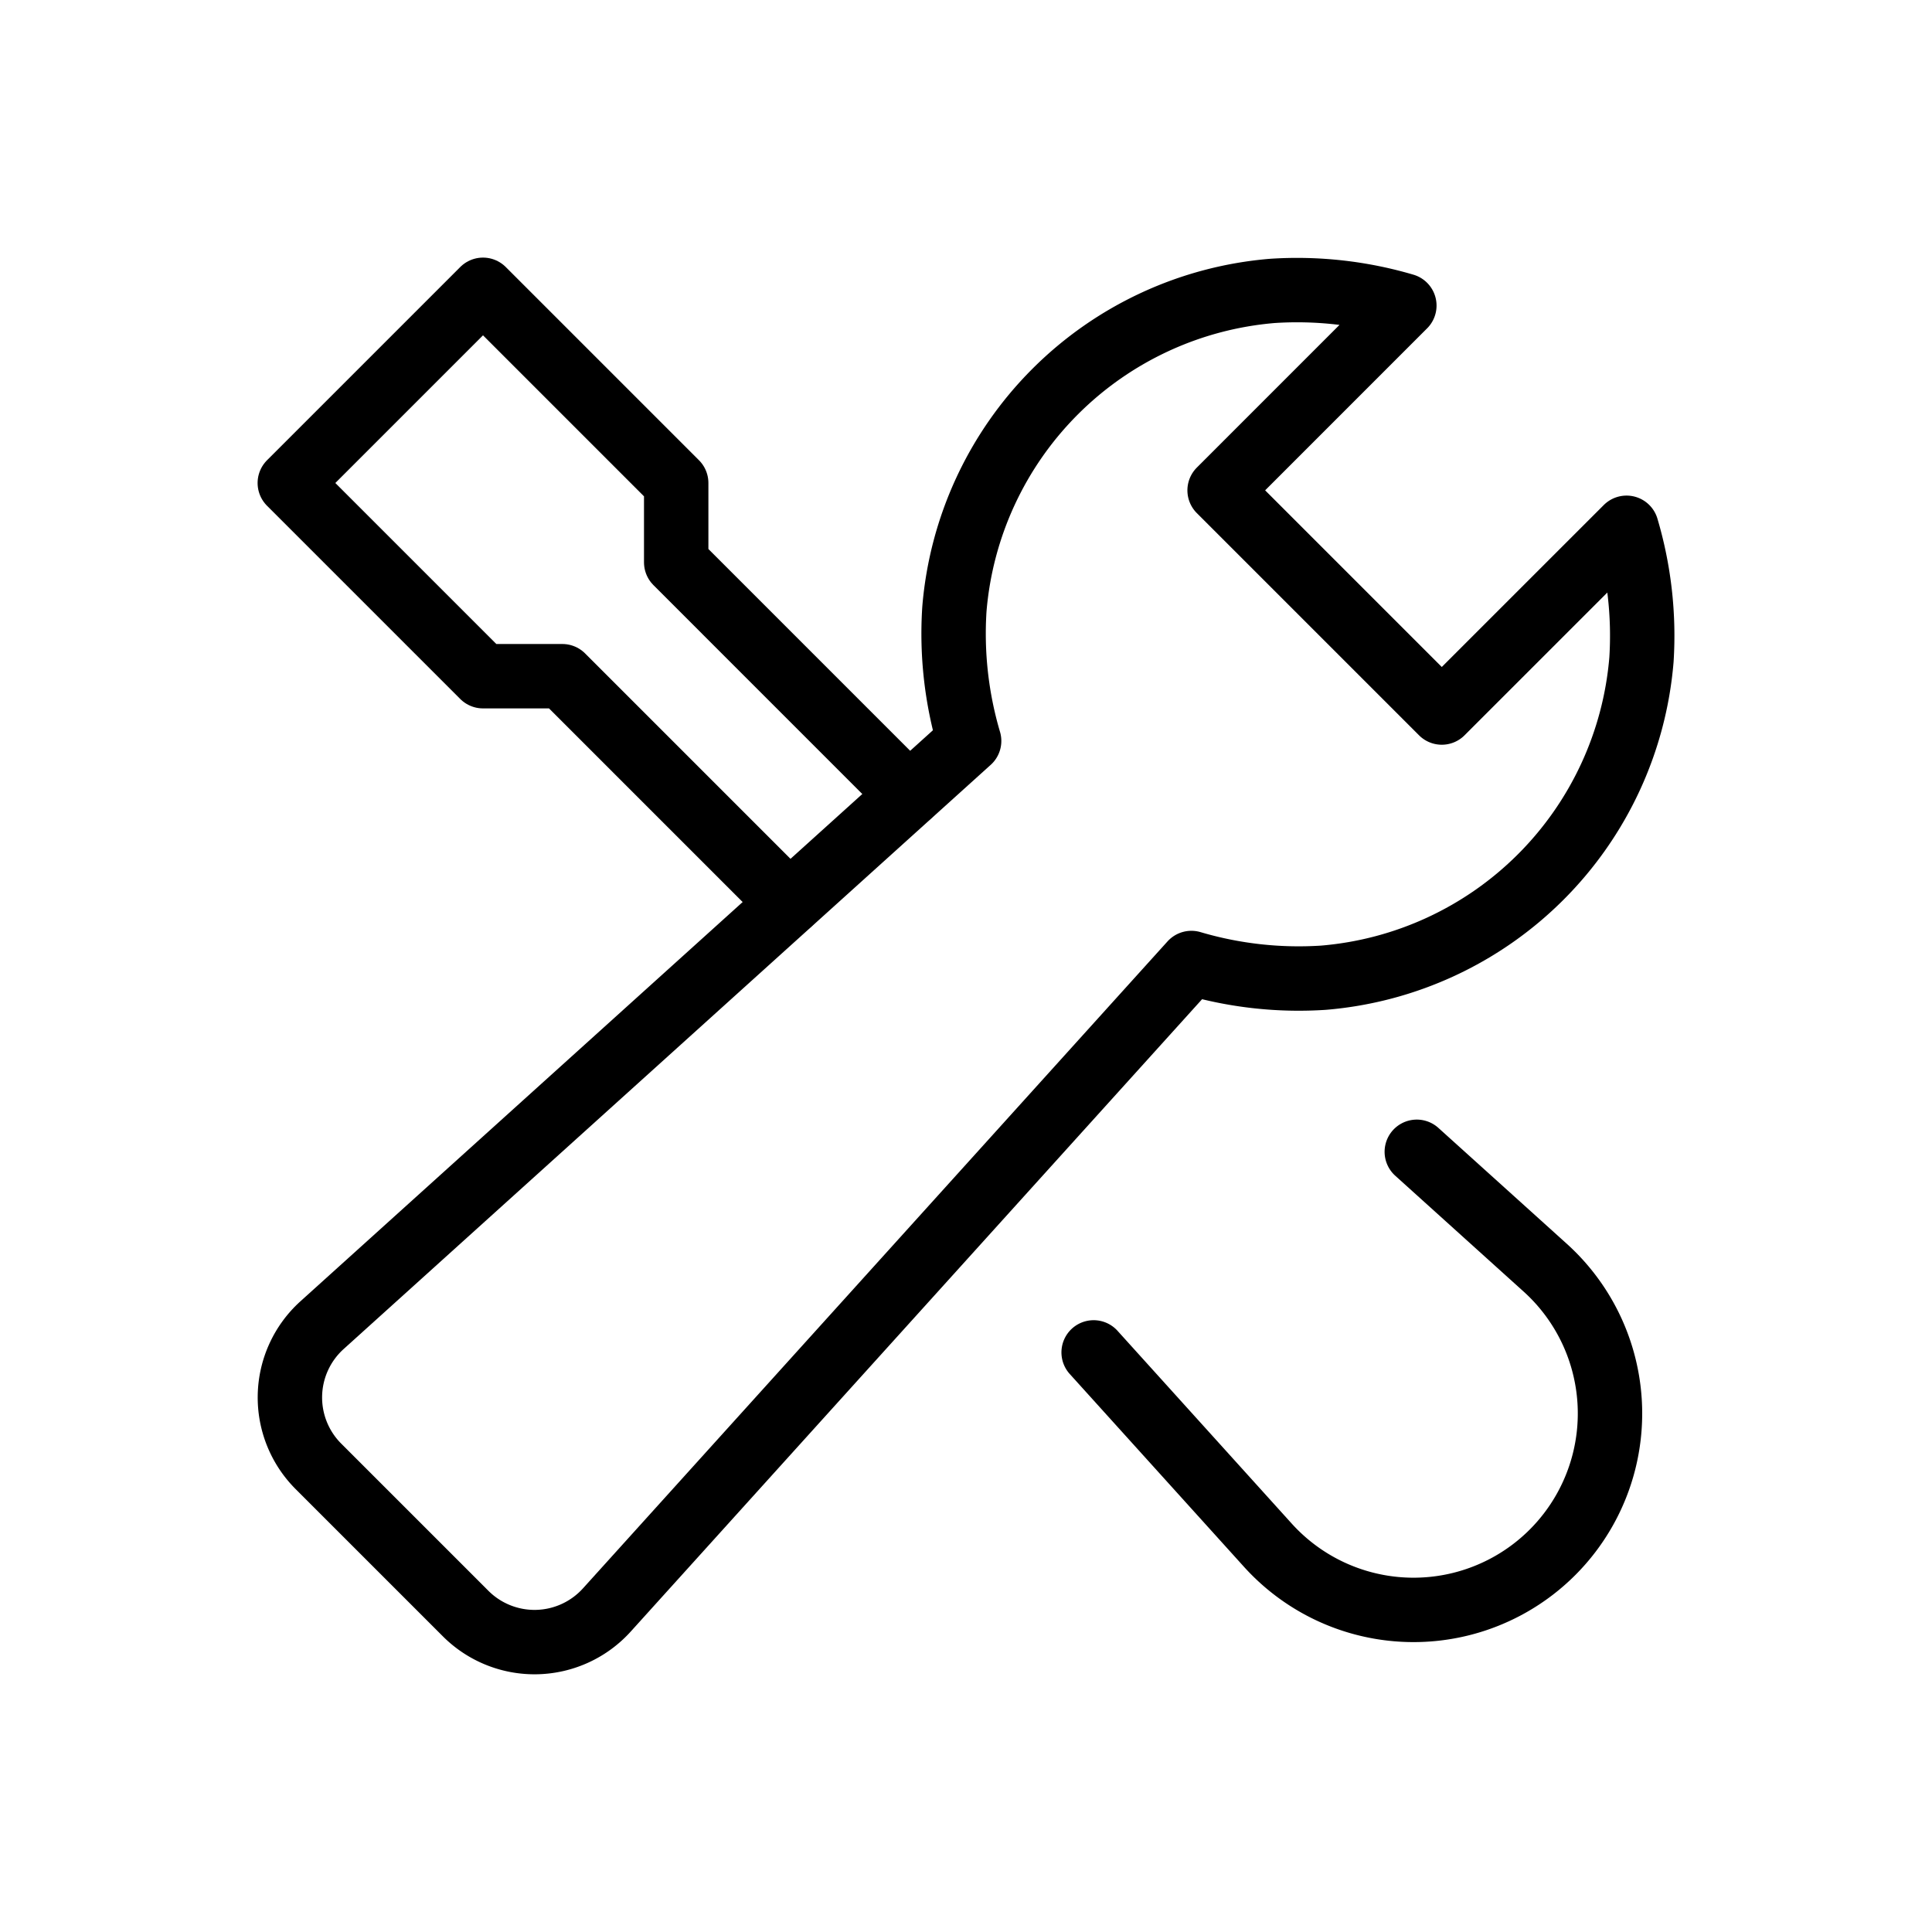
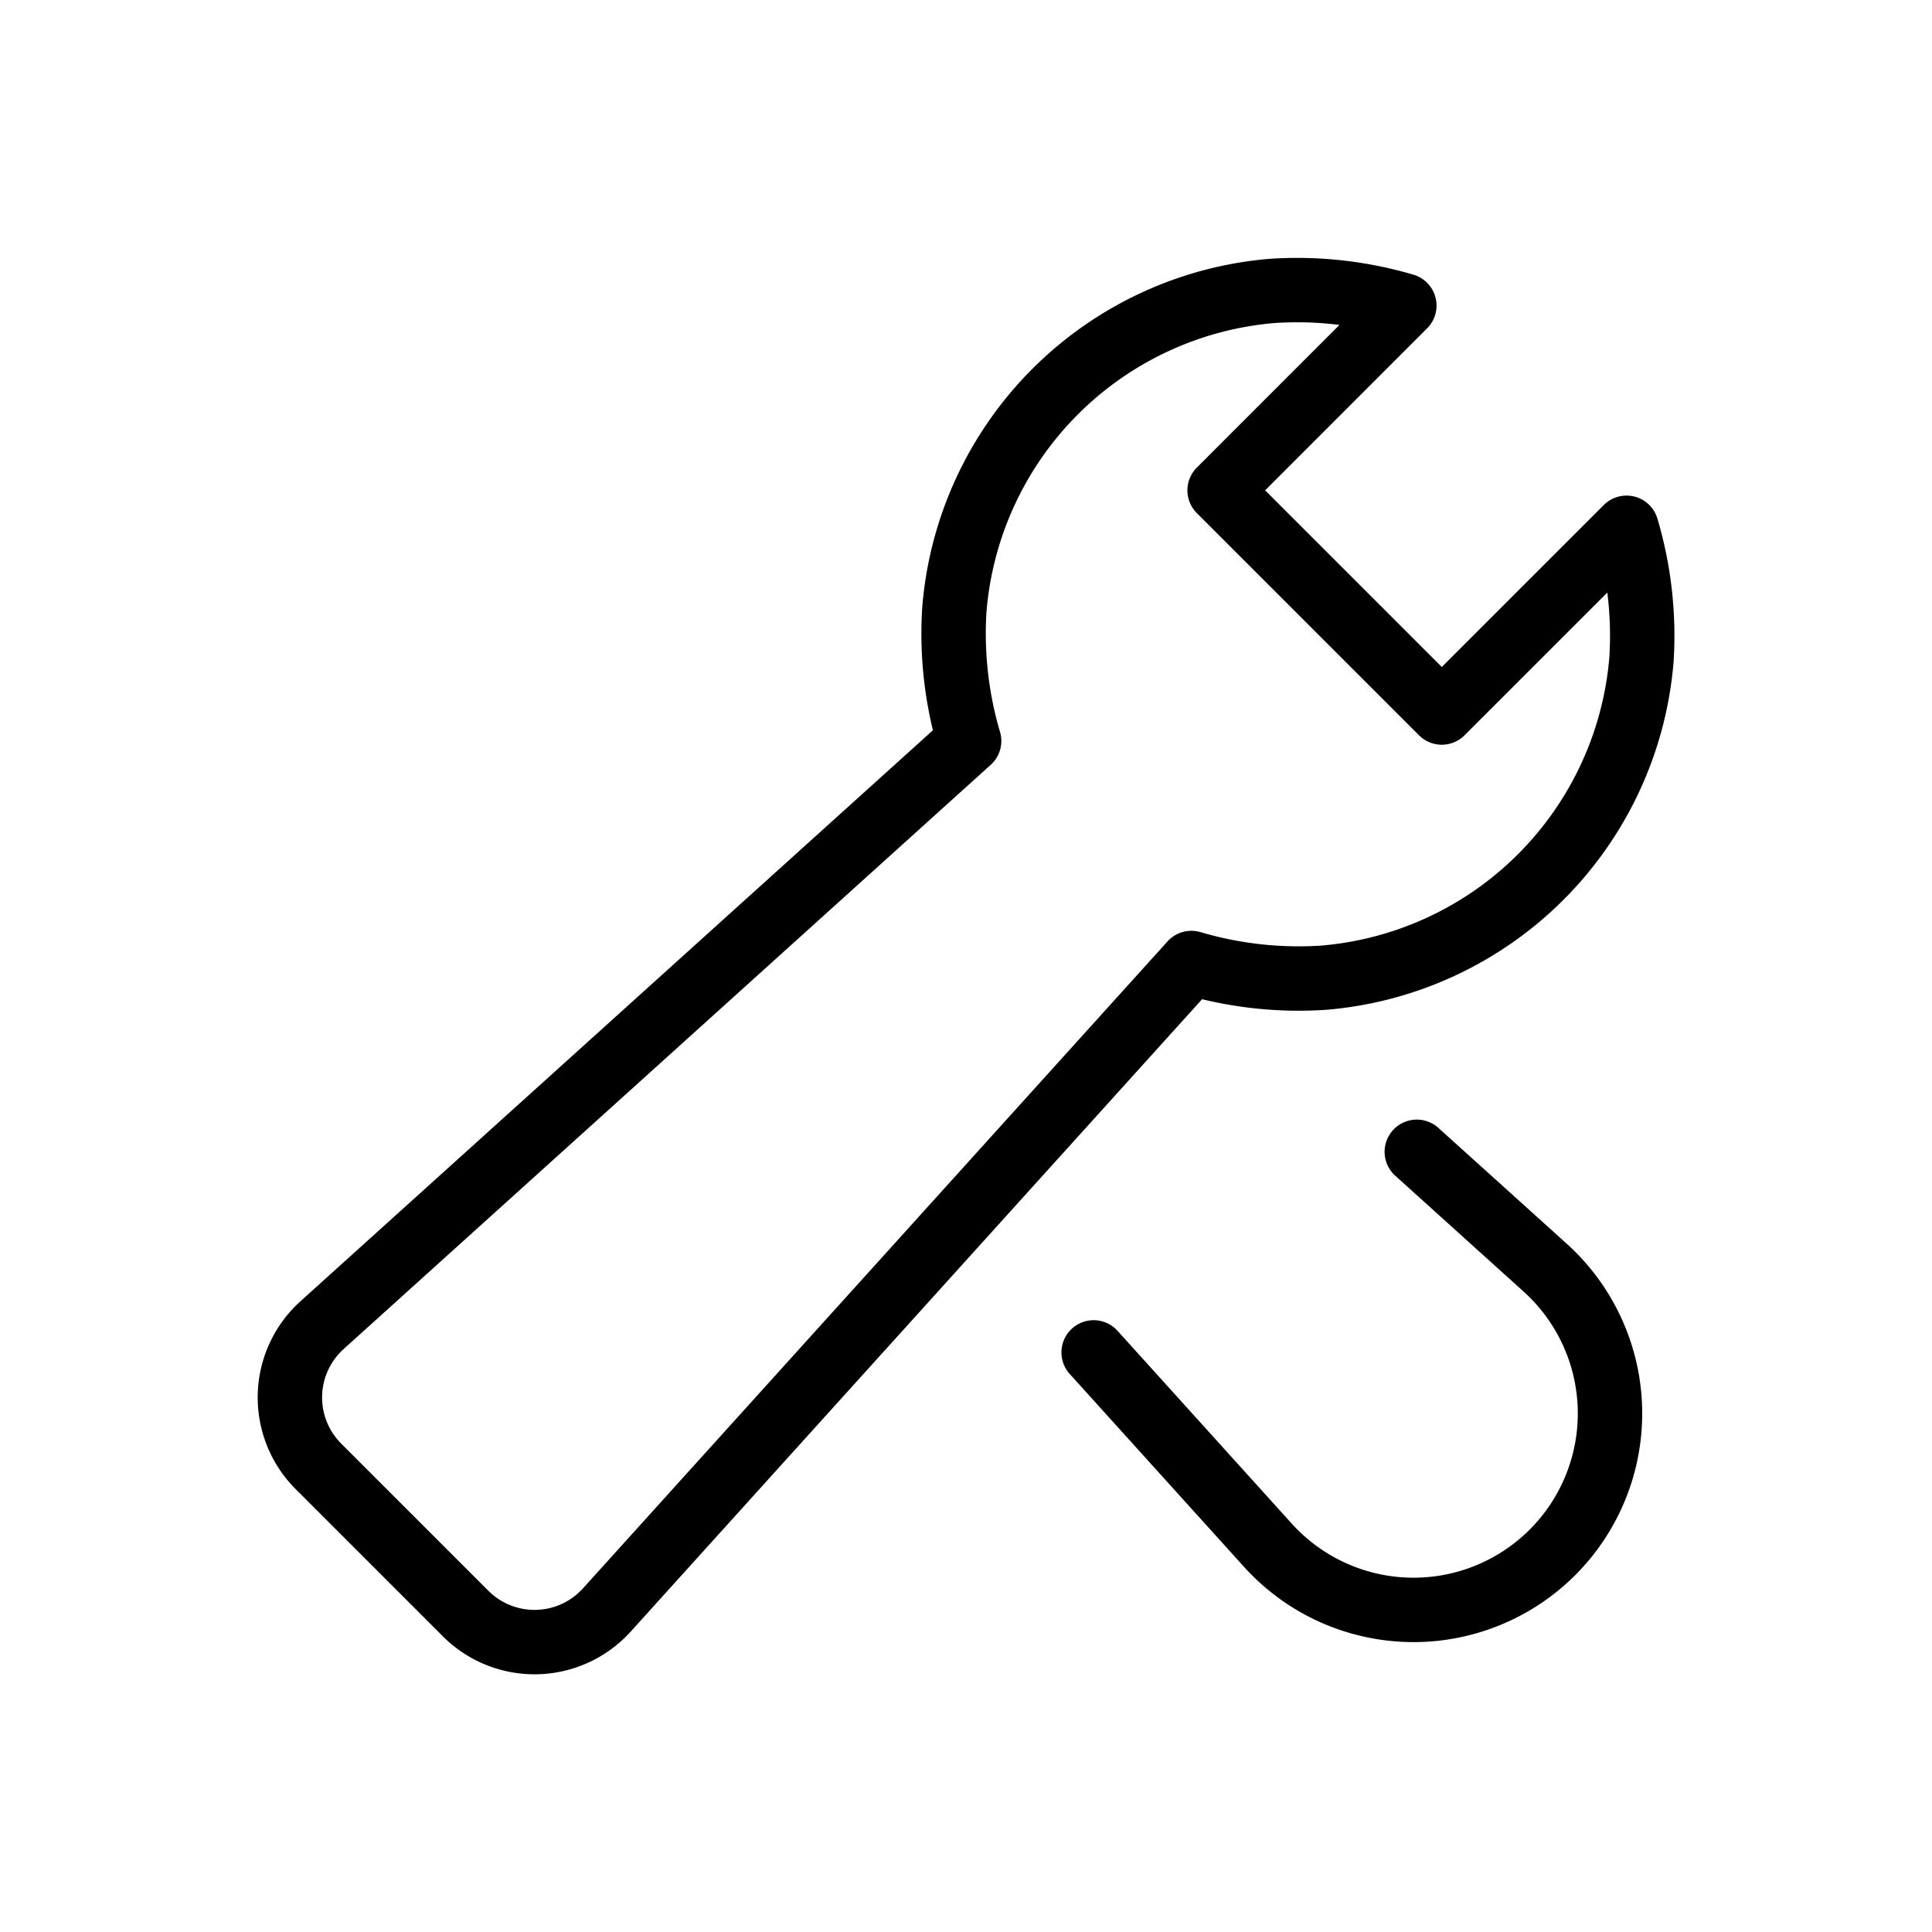
<svg xmlns="http://www.w3.org/2000/svg" viewBox="0 0 48 48" width="48" height="48">
  <g class="nc-icon-wrapper" transform="translate(4.8 4.8) scale(0.8)" stroke-linecap="round" stroke-linejoin="round" stroke-width="2" fill="#000000" stroke="#000000">
    <path data-color="color-2" d="M38,29.77l3.989,3.6a6.1,6.1,0,0,1,.224,8.84h0a6.1,6.1,0,0,1-8.84-.224L27.964,36" fill="none" stroke-miterlimit="10" />
-     <polyline data-cap="butt" data-color="color-2" points="22.225 18.69 15 11.464 15 9 9 3 3 9 9 15 11.464 15 18.51 22.046" fill="none" stroke-miterlimit="10" />
    <path d="M44.514,10.391l-5.738,5.737-6.9-6.9,5.737-5.738a11.784,11.784,0,0,0-4.095-.456,10.806,10.806,0,0,0-9.878,9.877,11.763,11.763,0,0,0,.457,4.1L4,35.155a3.026,3.026,0,0,0-.111,4.384l4.575,4.575A3.026,3.026,0,0,0,12.845,44L31,23.907a11.763,11.763,0,0,0,4.1.457,10.806,10.806,0,0,0,9.877-9.878A11.784,11.784,0,0,0,44.514,10.391Z" fill="none" stroke="#000000" stroke-miterlimit="10" />
  </g>
</svg>